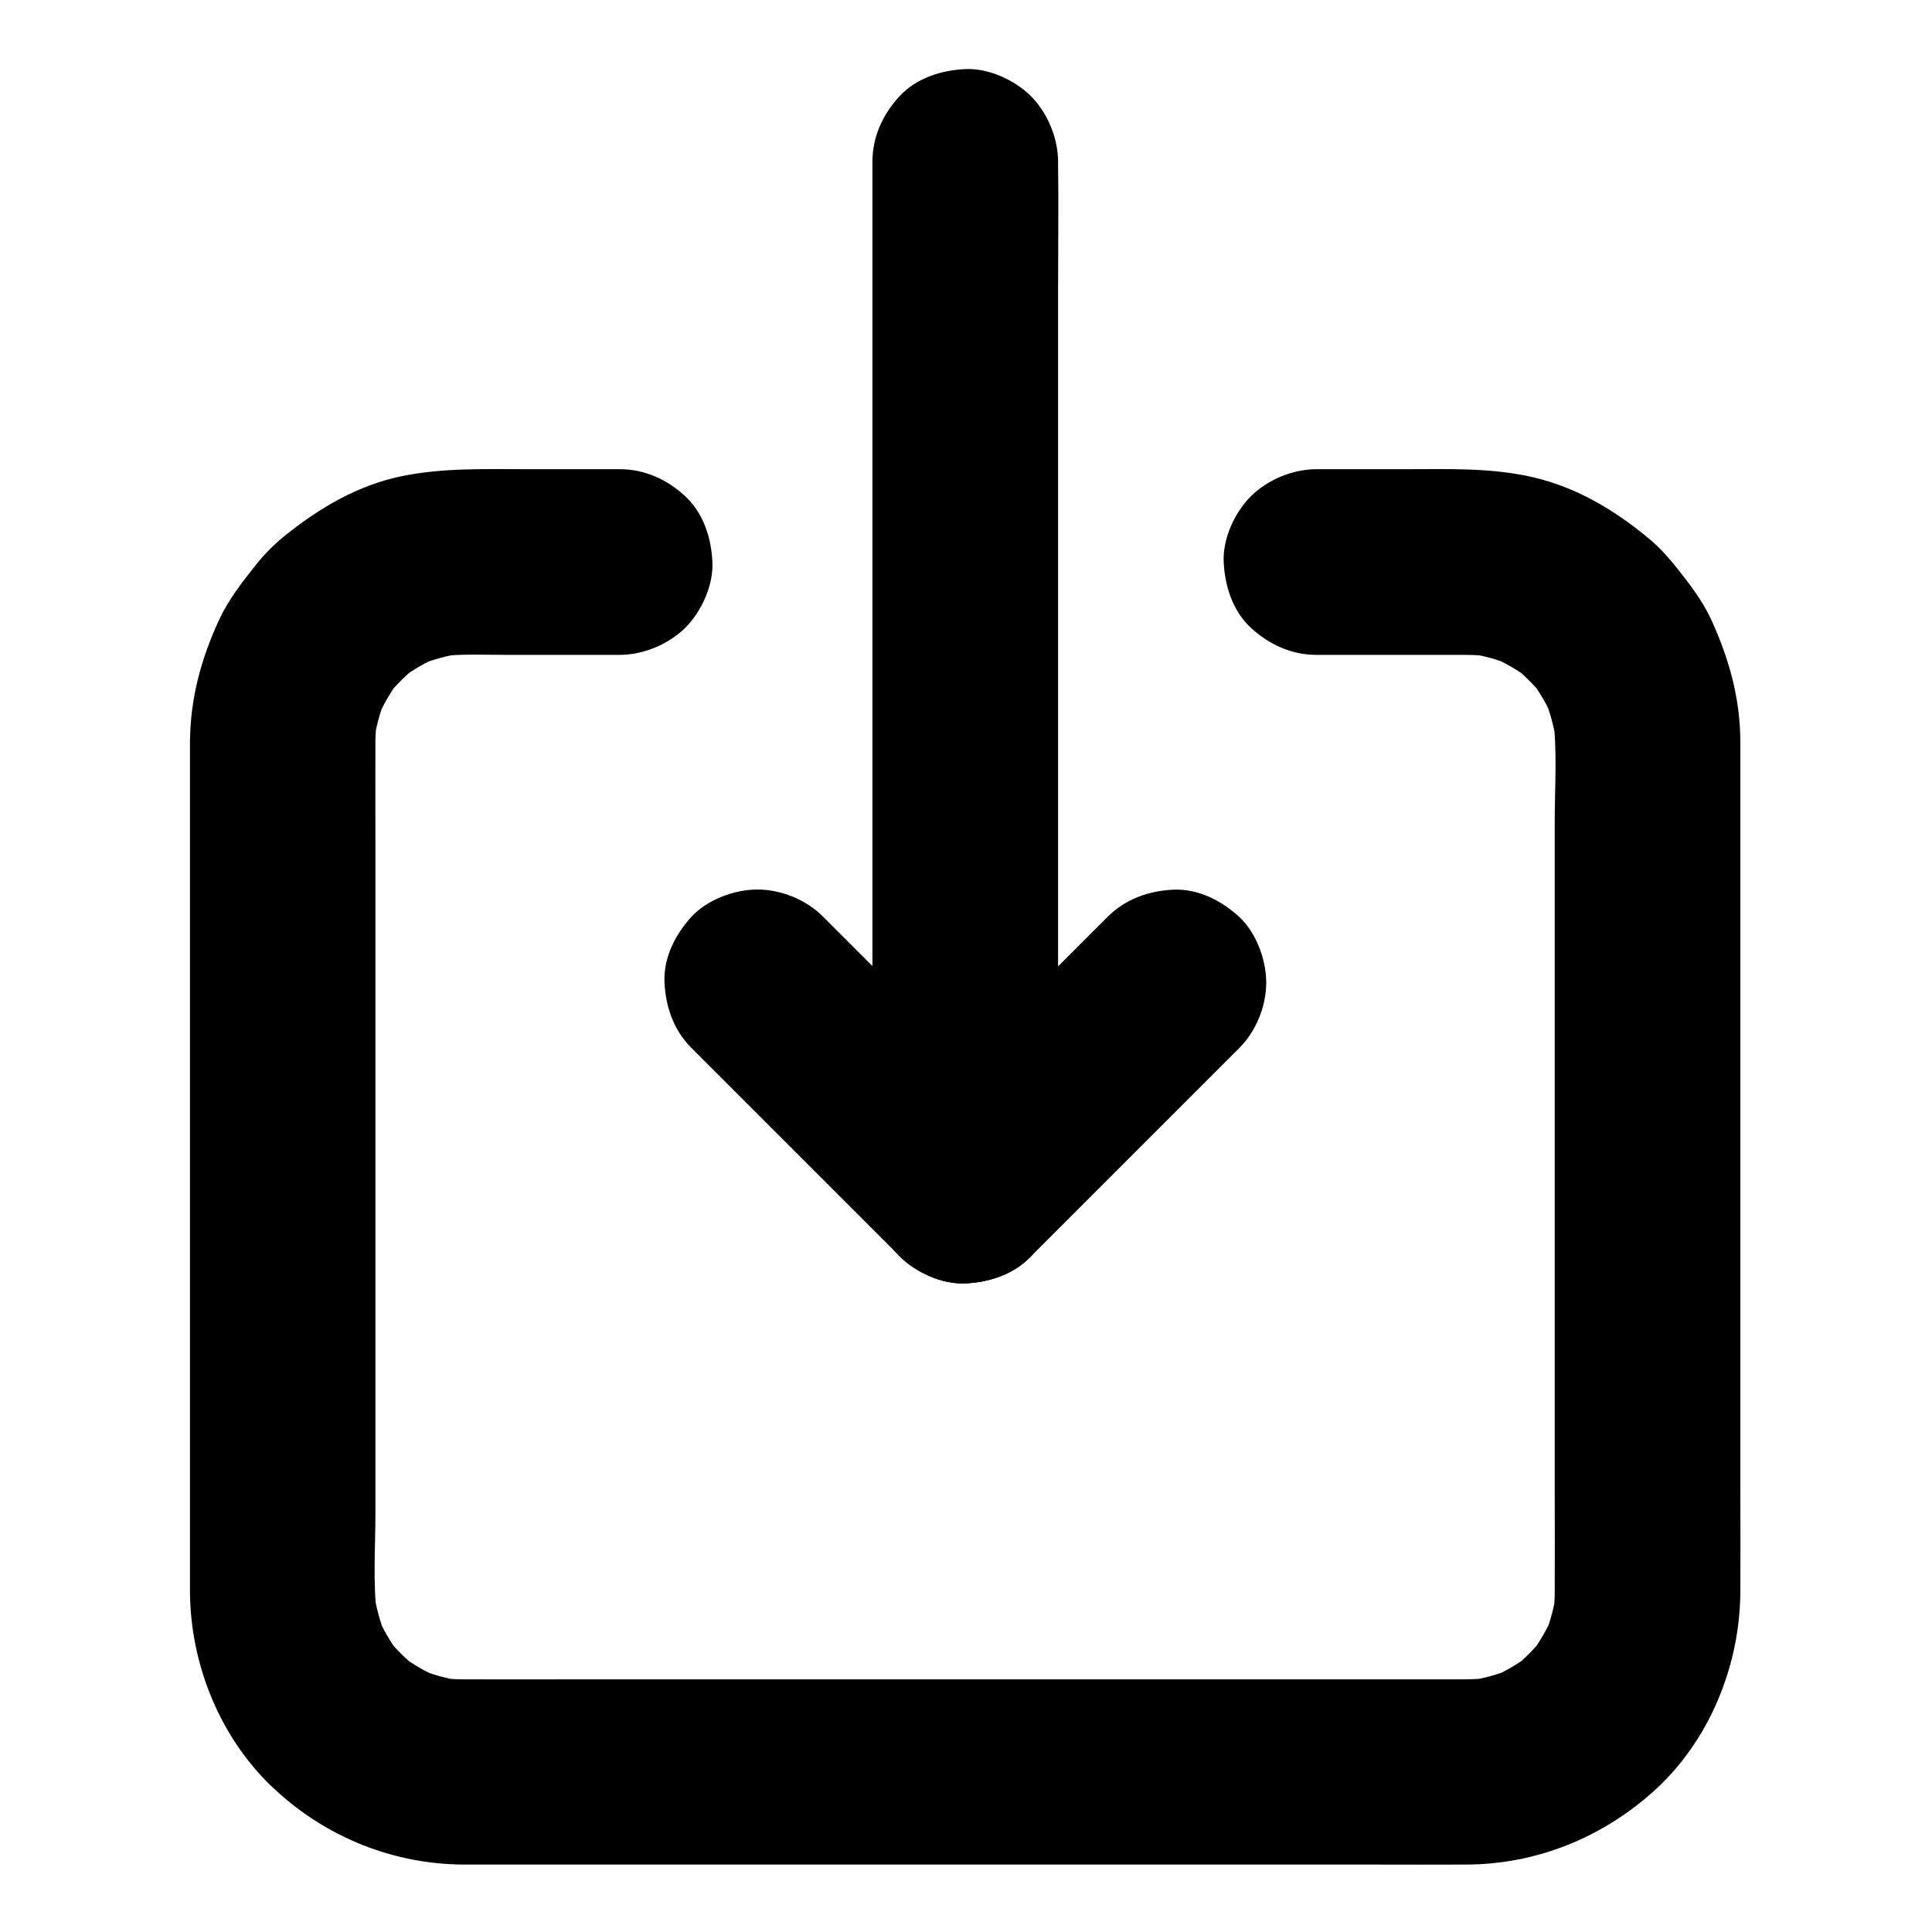
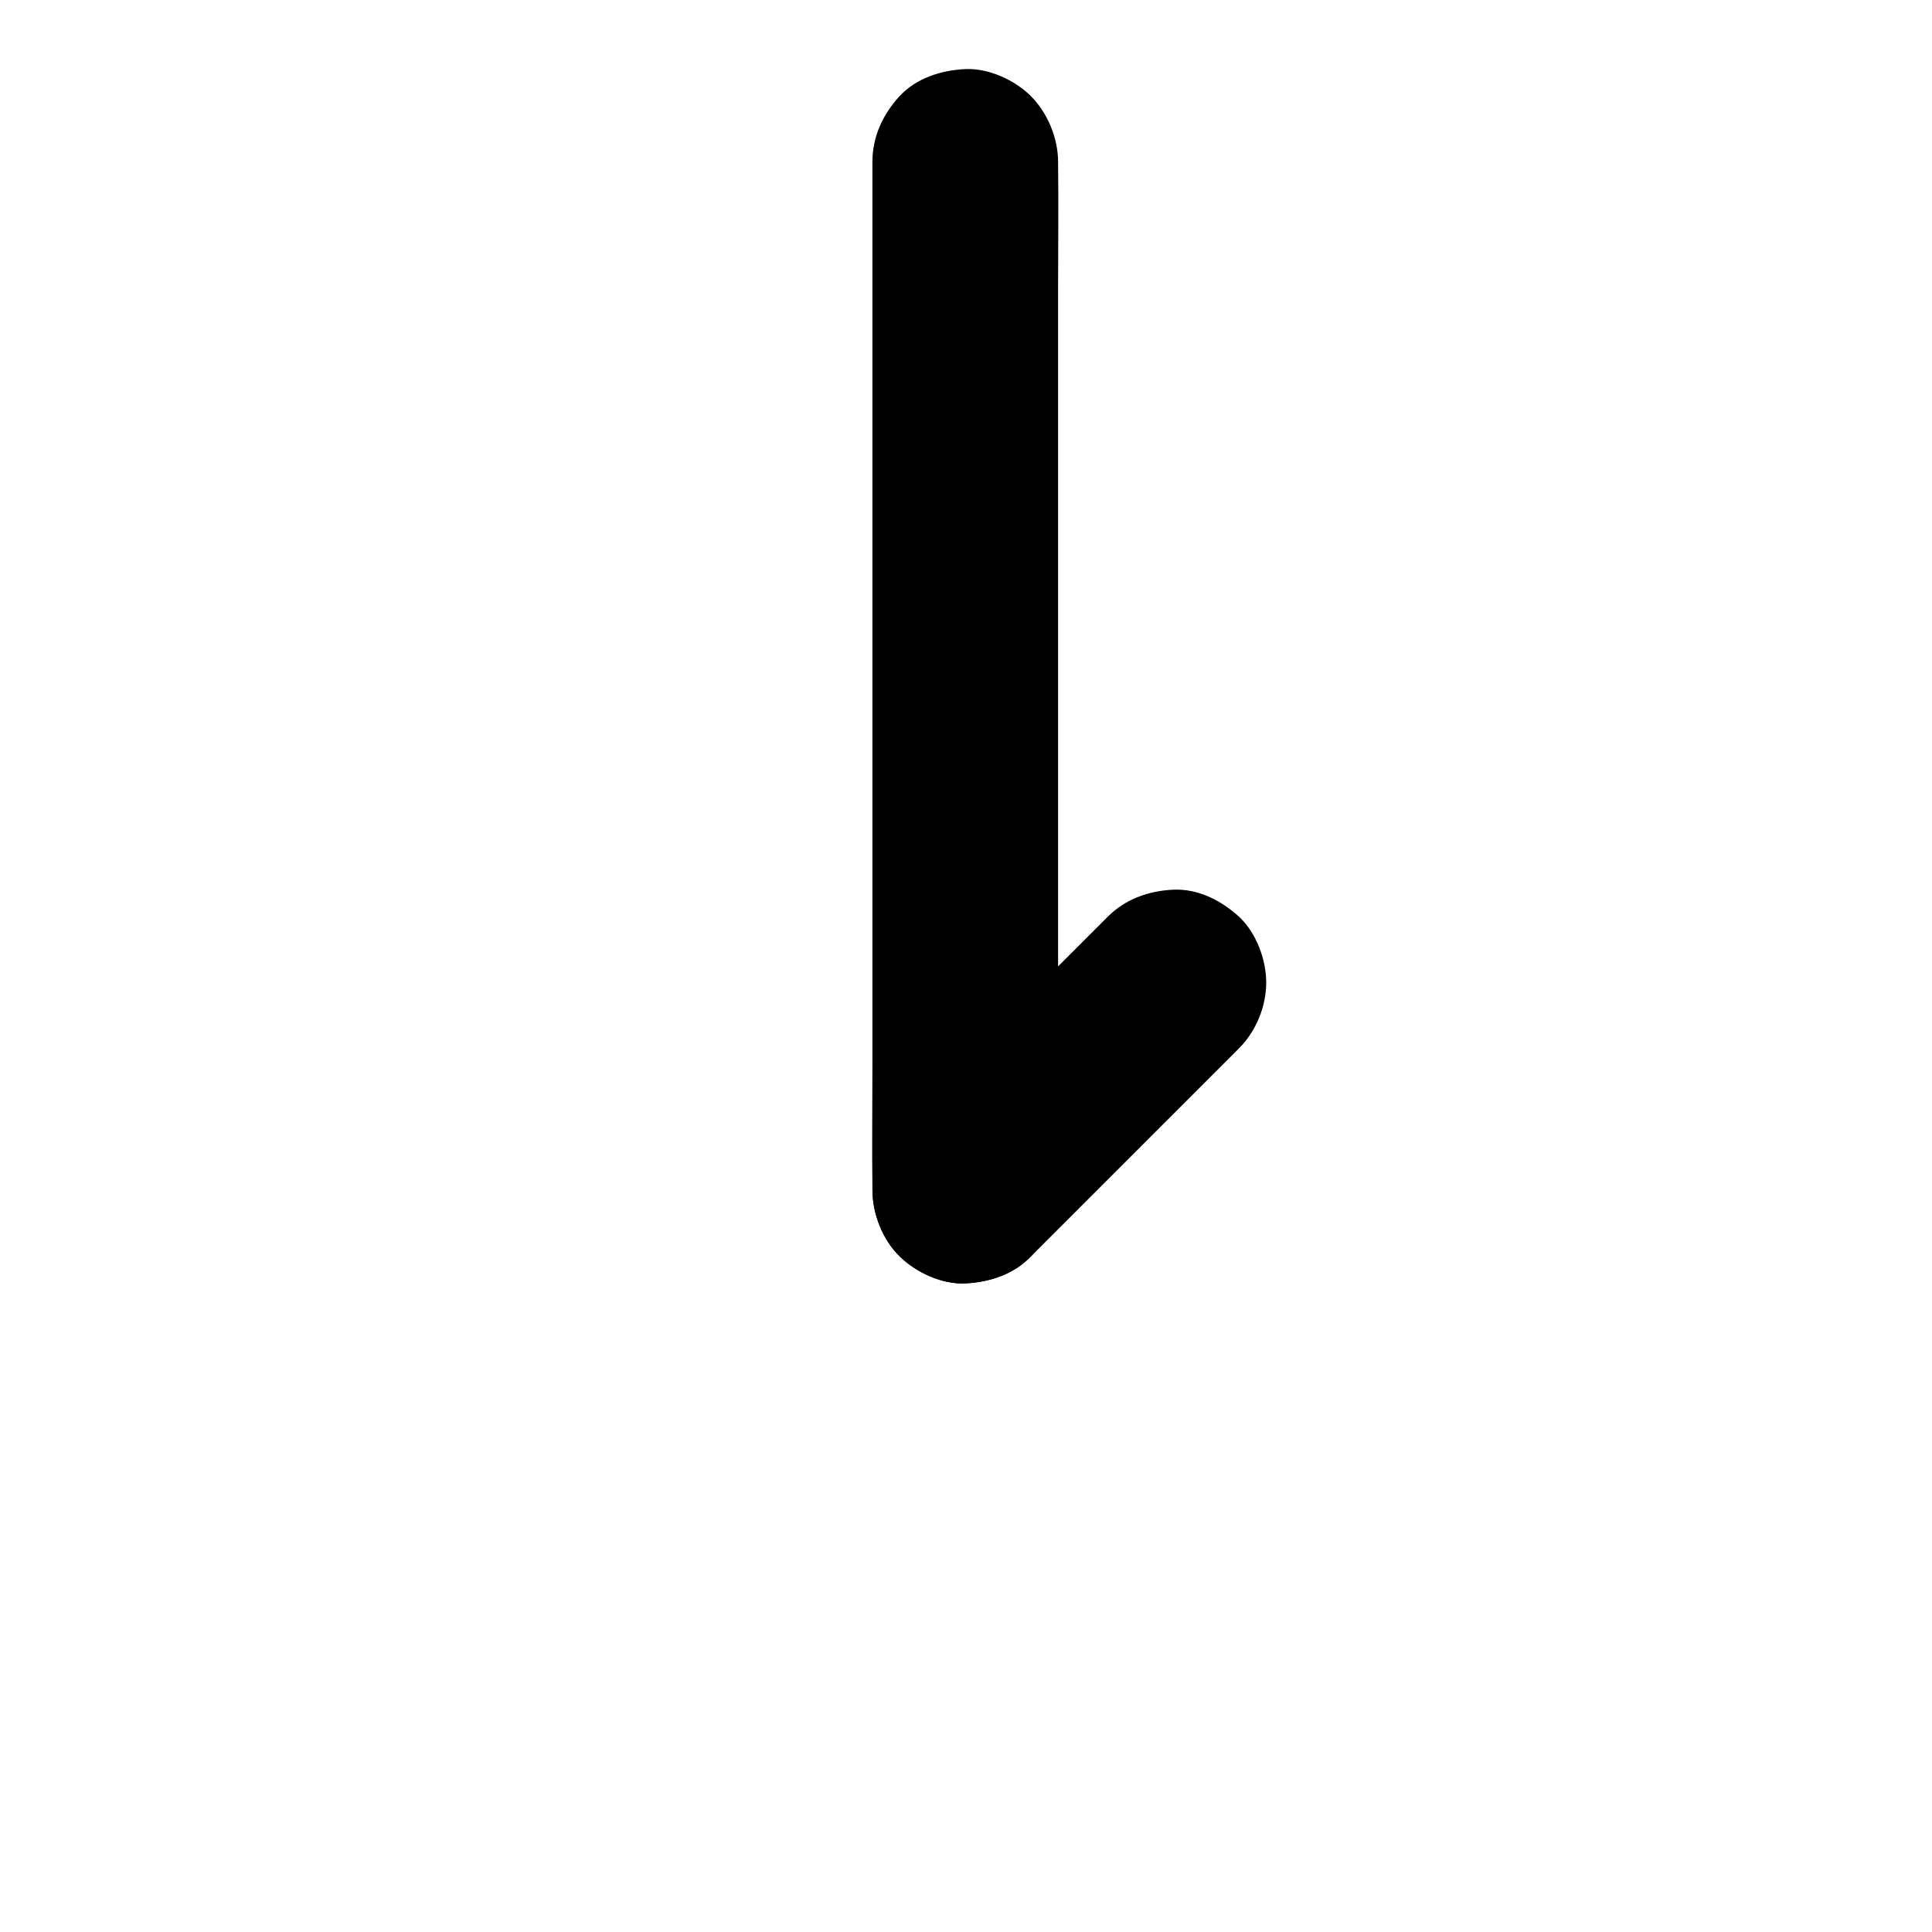
<svg xmlns="http://www.w3.org/2000/svg" fill="#000000" width="800px" height="800px" version="1.1" viewBox="144 144 512 512">
  <g>
-     <path d="m327.28 421.75c16.137 16.137 32.227 32.227 48.363 48.363 2.262 2.262 4.477 4.477 6.742 6.742 4.477 4.477 11.07 7.184 17.418 7.184 6.051 0 13.234-2.656 17.418-7.184 4.281-4.676 7.477-10.824 7.184-17.418-0.297-6.543-2.508-12.695-7.184-17.418-16.137-16.137-32.227-32.227-48.363-48.363-2.262-2.262-4.477-4.477-6.742-6.742-4.477-4.477-11.07-7.184-17.418-7.184-6.051 0-13.234 2.656-17.418 7.184-4.281 4.676-7.477 10.824-7.184 17.418 0.297 6.543 2.461 12.742 7.184 17.418z" />
    <path d="m437.54 386.96-55.105 55.105c-4.477 4.477-7.184 11.07-7.184 17.418 0 6.051 2.656 13.234 7.184 17.418 4.676 4.281 10.824 7.477 17.418 7.184 6.543-0.297 12.695-2.508 17.418-7.184 16.137-16.137 32.227-32.227 48.363-48.363 2.262-2.262 4.477-4.477 6.742-6.742 4.477-4.477 7.184-11.07 7.184-17.418 0-6.051-2.656-13.234-7.184-17.418-4.676-4.281-10.824-7.477-17.418-7.184-6.594 0.297-12.746 2.508-17.418 7.184z" />
    <path d="m375.2 186.91v27.305 64.992 78.574 68.34c0 10.973-0.148 21.992 0 32.965v0.441c0 6.297 2.754 12.941 7.184 17.418 4.281 4.281 11.266 7.477 17.418 7.184 6.348-0.297 12.941-2.363 17.418-7.184 4.43-4.82 7.184-10.727 7.184-17.418v-27.305-64.992-78.574-68.34c0-10.973 0.148-21.992 0-32.965v-0.441c0-6.297-2.754-12.941-7.184-17.418-4.281-4.281-11.266-7.477-17.418-7.184-6.348 0.297-12.941 2.363-17.418 7.184-4.43 4.82-7.184 10.727-7.184 17.418z" />
-     <path d="m308.24 268.34h-24.699c-11.168 0-22.188-0.395-33.211 1.871-11.465 2.41-21.453 8.266-30.453 15.449-3.051 2.41-5.758 5.117-8.168 8.168-3.59 4.527-7.133 9.055-9.594 14.316-4.82 10.43-7.676 20.859-7.773 32.473v1.969 36.309 64.008 67.602 46.887 8.363c0.098 19.531 8.117 39.211 22.582 52.547 13.676 12.645 31.293 19.73 49.938 19.828h7.922 42.656 64.699 68.633 56.039c8.609 0 17.27 0.051 25.879 0 18.5-0.098 35.77-7.086 49.496-19.387 14.762-13.234 22.926-33.258 23.027-52.938 0.051-9.102 0-18.203 0-27.305v-60.121-68.633-53.531-13.531-2.066c-0.051-11.465-2.856-21.551-7.477-31.883-1.969-4.379-4.625-8.168-7.527-11.906-2.953-3.836-5.953-7.477-9.742-10.527-8.953-7.332-18.793-13.188-30.258-15.844-11.121-2.559-22.336-2.117-33.652-2.117h-23.664c-6.297 0-12.941 2.754-17.418 7.184-4.281 4.281-7.477 11.266-7.184 17.418 0.297 6.348 2.363 12.941 7.184 17.418 4.82 4.43 10.727 7.184 17.418 7.184h37.047c3.051 0 6.051 0 9.102 0.395-2.164-0.297-4.379-0.59-6.543-0.887 4.184 0.59 8.215 1.625 12.102 3.246-1.969-0.836-3.938-1.672-5.856-2.461 3.789 1.625 7.332 3.641 10.629 6.102-1.672-1.277-3.297-2.559-4.969-3.836 3.394 2.609 6.445 5.656 9.055 9.055-1.277-1.672-2.559-3.297-3.836-4.969 2.461 3.297 4.527 6.84 6.102 10.629-0.836-1.969-1.672-3.938-2.461-5.856 1.574 3.887 2.656 7.969 3.246 12.102-0.297-2.164-0.59-4.379-0.887-6.543 1.082 8.855 0.395 18.105 0.395 26.961v54.316 66.914 57.172c0 8.66 0.051 17.32 0 25.93 0 2.066-0.148 4.133-0.395 6.25 0.297-2.164 0.59-4.379 0.887-6.543-0.59 4.184-1.625 8.215-3.246 12.102 0.836-1.969 1.672-3.938 2.461-5.856-1.625 3.789-3.641 7.332-6.102 10.629 1.277-1.672 2.559-3.297 3.836-4.969-2.609 3.394-5.656 6.445-9.055 9.055 1.672-1.277 3.297-2.559 4.969-3.836-3.297 2.461-6.84 4.527-10.629 6.102 1.969-0.836 3.938-1.672 5.856-2.461-3.887 1.574-7.969 2.656-12.102 3.246 2.164-0.297 4.379-0.59 6.543-0.887-3.984 0.492-8.02 0.395-12.055 0.395h-18.895-64.355-78.574-67.453c-10.332 0-20.664 0.051-30.945 0-2.117 0-4.184-0.148-6.297-0.395 2.164 0.297 4.379 0.59 6.543 0.887-4.184-0.59-8.215-1.625-12.102-3.246 1.969 0.836 3.938 1.672 5.856 2.461-3.789-1.625-7.332-3.641-10.629-6.102 1.672 1.277 3.297 2.559 4.969 3.836-3.394-2.609-6.445-5.656-9.055-9.055 1.277 1.672 2.559 3.297 3.836 4.969-2.461-3.297-4.527-6.84-6.102-10.629 0.836 1.969 1.672 3.938 2.461 5.856-1.574-3.887-2.656-7.969-3.246-12.102 0.297 2.164 0.59 4.379 0.887 6.543-1.082-8.855-0.395-18.105-0.395-26.961v-54.316-66.914-57.172c0-8.66-0.051-17.32 0-25.93 0-2.066 0.148-4.133 0.395-6.25-0.297 2.164-0.59 4.379-0.887 6.543 0.59-4.184 1.625-8.215 3.246-12.102-0.836 1.969-1.672 3.938-2.461 5.856 1.625-3.789 3.641-7.332 6.102-10.629-1.277 1.672-2.559 3.297-3.836 4.969 2.609-3.394 5.656-6.445 9.055-9.055-1.672 1.277-3.297 2.559-4.969 3.836 3.297-2.461 6.84-4.527 10.629-6.102-1.969 0.836-3.938 1.672-5.856 2.461 3.887-1.574 7.969-2.656 12.102-3.246-2.164 0.297-4.379 0.59-6.543 0.887 5.805-0.688 11.809-0.395 17.664-0.395h24.207 5.856c6.297 0 12.941-2.754 17.418-7.184 4.281-4.281 7.477-11.266 7.184-17.418-0.297-6.348-2.363-12.941-7.184-17.418-4.777-4.43-10.684-7.184-17.371-7.184z" />
  </g>
</svg>